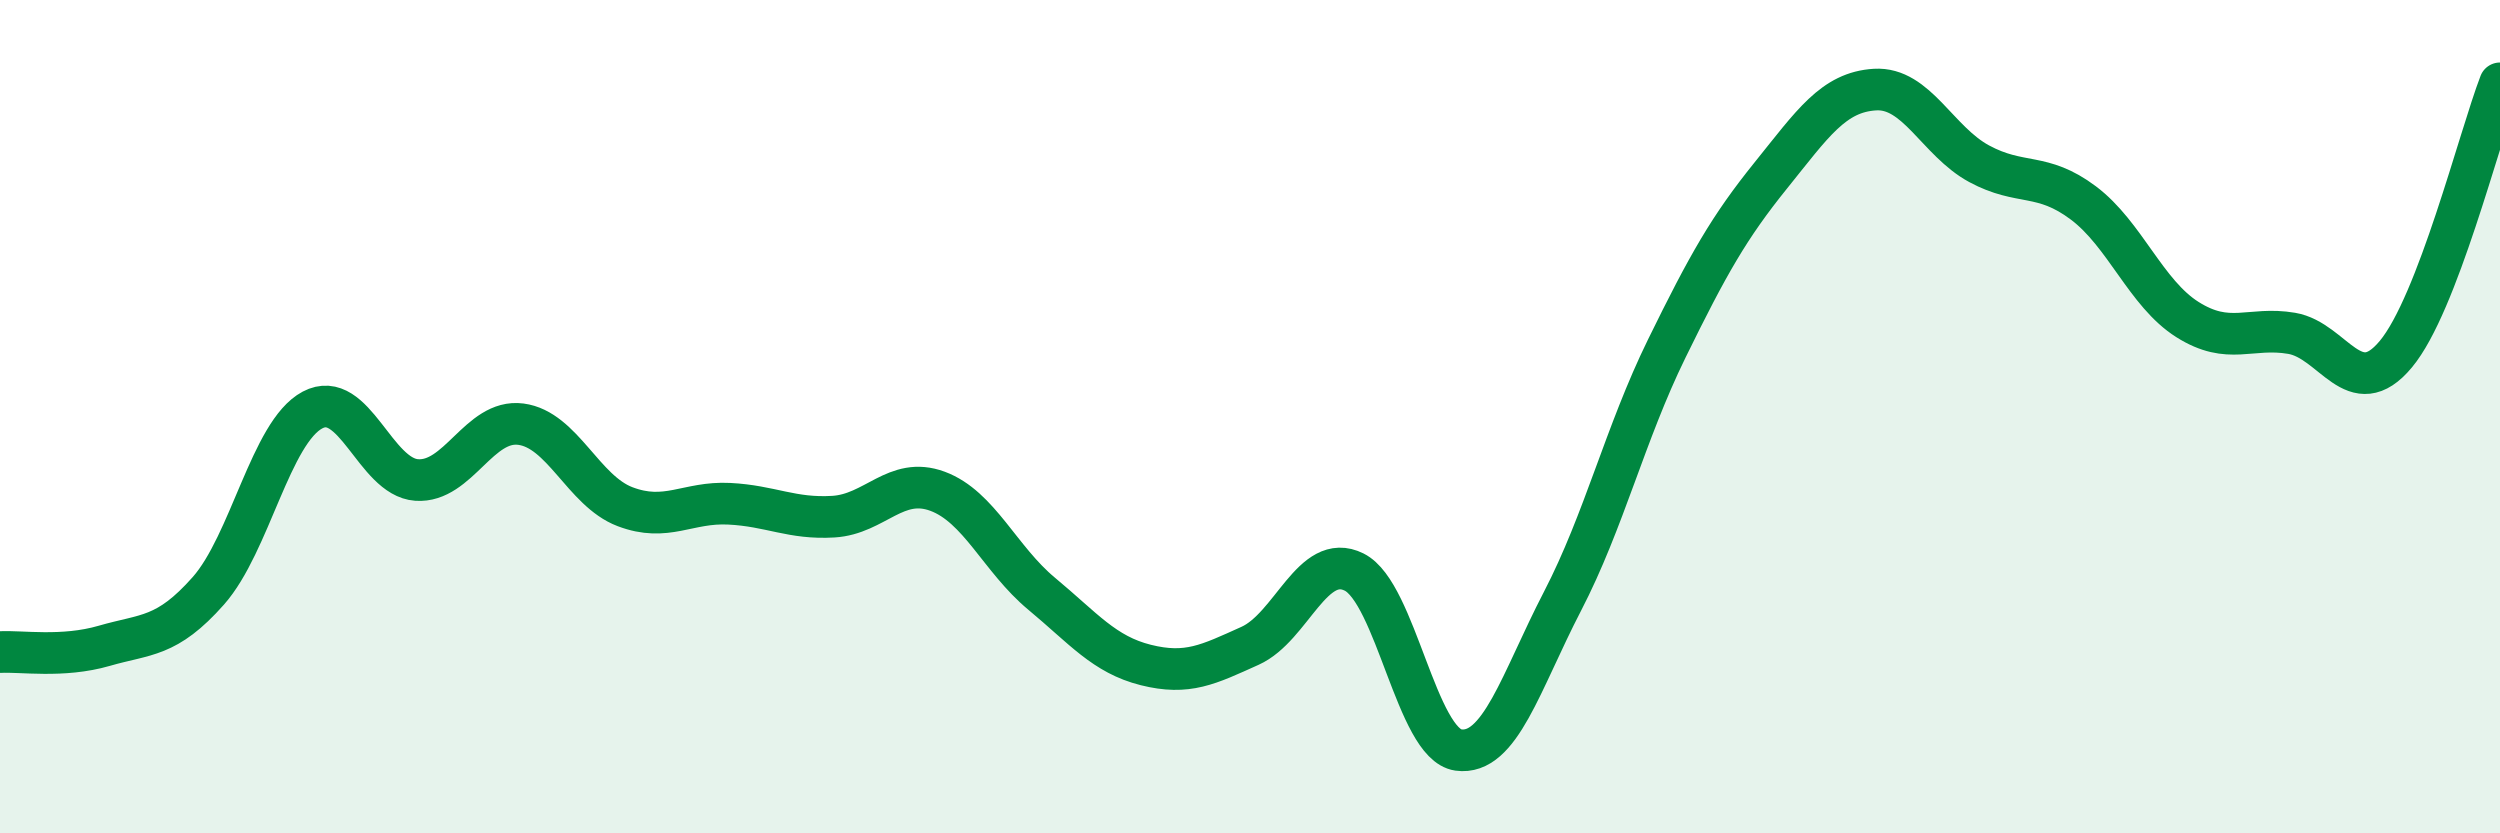
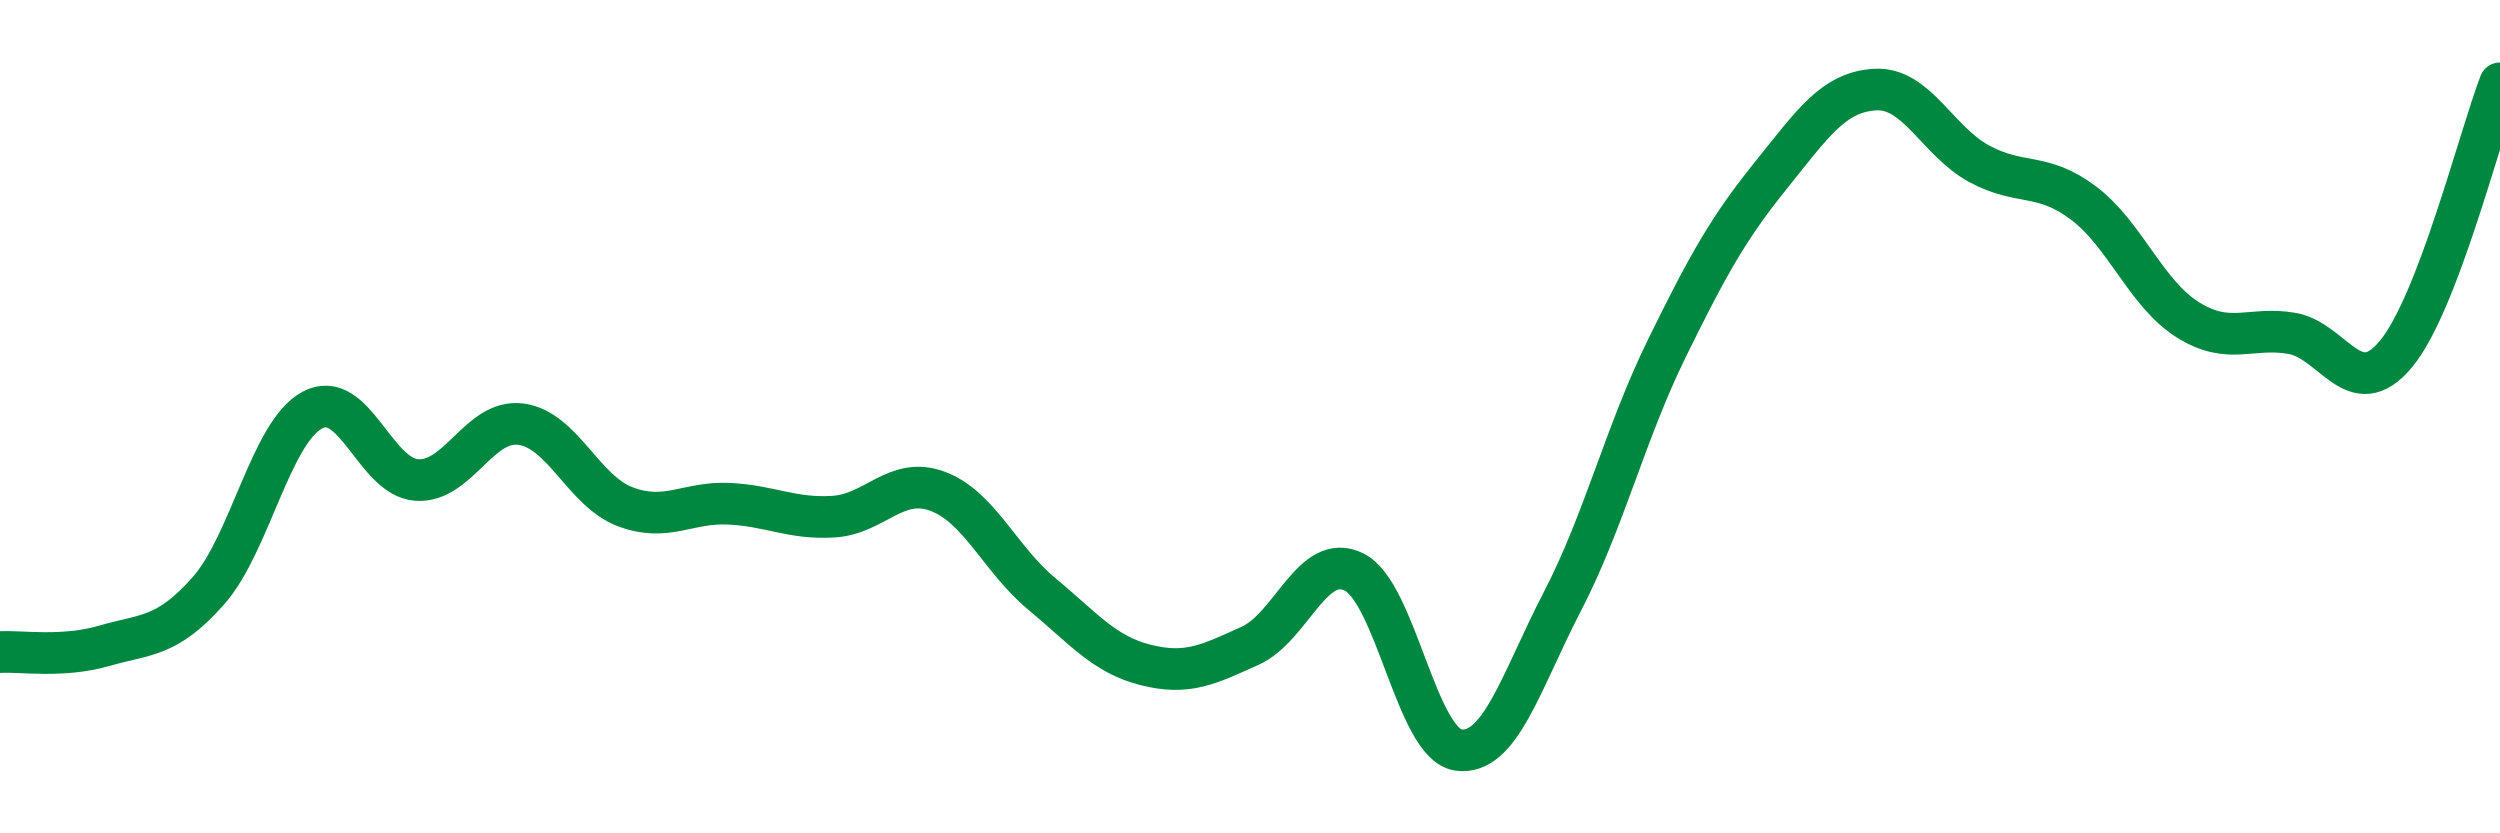
<svg xmlns="http://www.w3.org/2000/svg" width="60" height="20" viewBox="0 0 60 20">
-   <path d="M 0,15.65 C 0.5,15.62 1.5,15.79 2.5,15.5 C 3.5,15.21 4,15.31 5,14.18 C 6,13.05 6.5,10.37 7.5,9.84 C 8.5,9.31 9,11.45 10,11.52 C 11,11.59 11.5,10.05 12.5,10.18 C 13.5,10.31 14,11.78 15,12.16 C 16,12.54 16.5,12.04 17.5,12.09 C 18.5,12.14 19,12.46 20,12.4 C 21,12.34 21.5,11.42 22.5,11.79 C 23.5,12.16 24,13.42 25,14.25 C 26,15.08 26.5,15.71 27.5,15.96 C 28.5,16.21 29,15.95 30,15.5 C 31,15.05 31.5,13.23 32.5,13.73 C 33.5,14.23 34,17.86 35,18 C 36,18.14 36.5,16.36 37.5,14.43 C 38.5,12.5 39,10.41 40,8.37 C 41,6.33 41.5,5.45 42.5,4.21 C 43.5,2.97 44,2.21 45,2.15 C 46,2.09 46.5,3.39 47.5,3.93 C 48.5,4.47 49,4.12 50,4.87 C 51,5.62 51.5,7.04 52.5,7.67 C 53.5,8.3 54,7.83 55,8 C 56,8.17 56.5,9.7 57.5,8.5 C 58.5,7.3 59.5,3.3 60,2L60 20L0 20Z" fill="#008740" opacity="0.1" stroke-linecap="round" stroke-linejoin="round" />
  <path d="M 0,15.65 C 0.5,15.62 1.5,15.79 2.5,15.5 C 3.5,15.21 4,15.31 5,14.18 C 6,13.05 6.5,10.37 7.5,9.84 C 8.5,9.31 9,11.45 10,11.52 C 11,11.59 11.5,10.05 12.5,10.18 C 13.5,10.31 14,11.78 15,12.16 C 16,12.54 16.5,12.04 17.5,12.09 C 18.5,12.14 19,12.46 20,12.4 C 21,12.34 21.5,11.42 22.5,11.79 C 23.5,12.16 24,13.42 25,14.25 C 26,15.08 26.5,15.71 27.5,15.96 C 28.5,16.21 29,15.95 30,15.5 C 31,15.05 31.5,13.23 32.5,13.73 C 33.5,14.23 34,17.86 35,18 C 36,18.14 36.5,16.36 37.5,14.43 C 38.5,12.5 39,10.41 40,8.37 C 41,6.33 41.5,5.45 42.5,4.21 C 43.5,2.97 44,2.21 45,2.15 C 46,2.09 46.5,3.39 47.5,3.93 C 48.5,4.47 49,4.12 50,4.87 C 51,5.62 51.5,7.04 52.5,7.67 C 53.5,8.3 54,7.83 55,8 C 56,8.17 56.5,9.7 57.5,8.5 C 58.5,7.3 59.5,3.3 60,2" stroke="#008740" stroke-width="1" fill="none" stroke-linecap="round" stroke-linejoin="round" />
</svg>